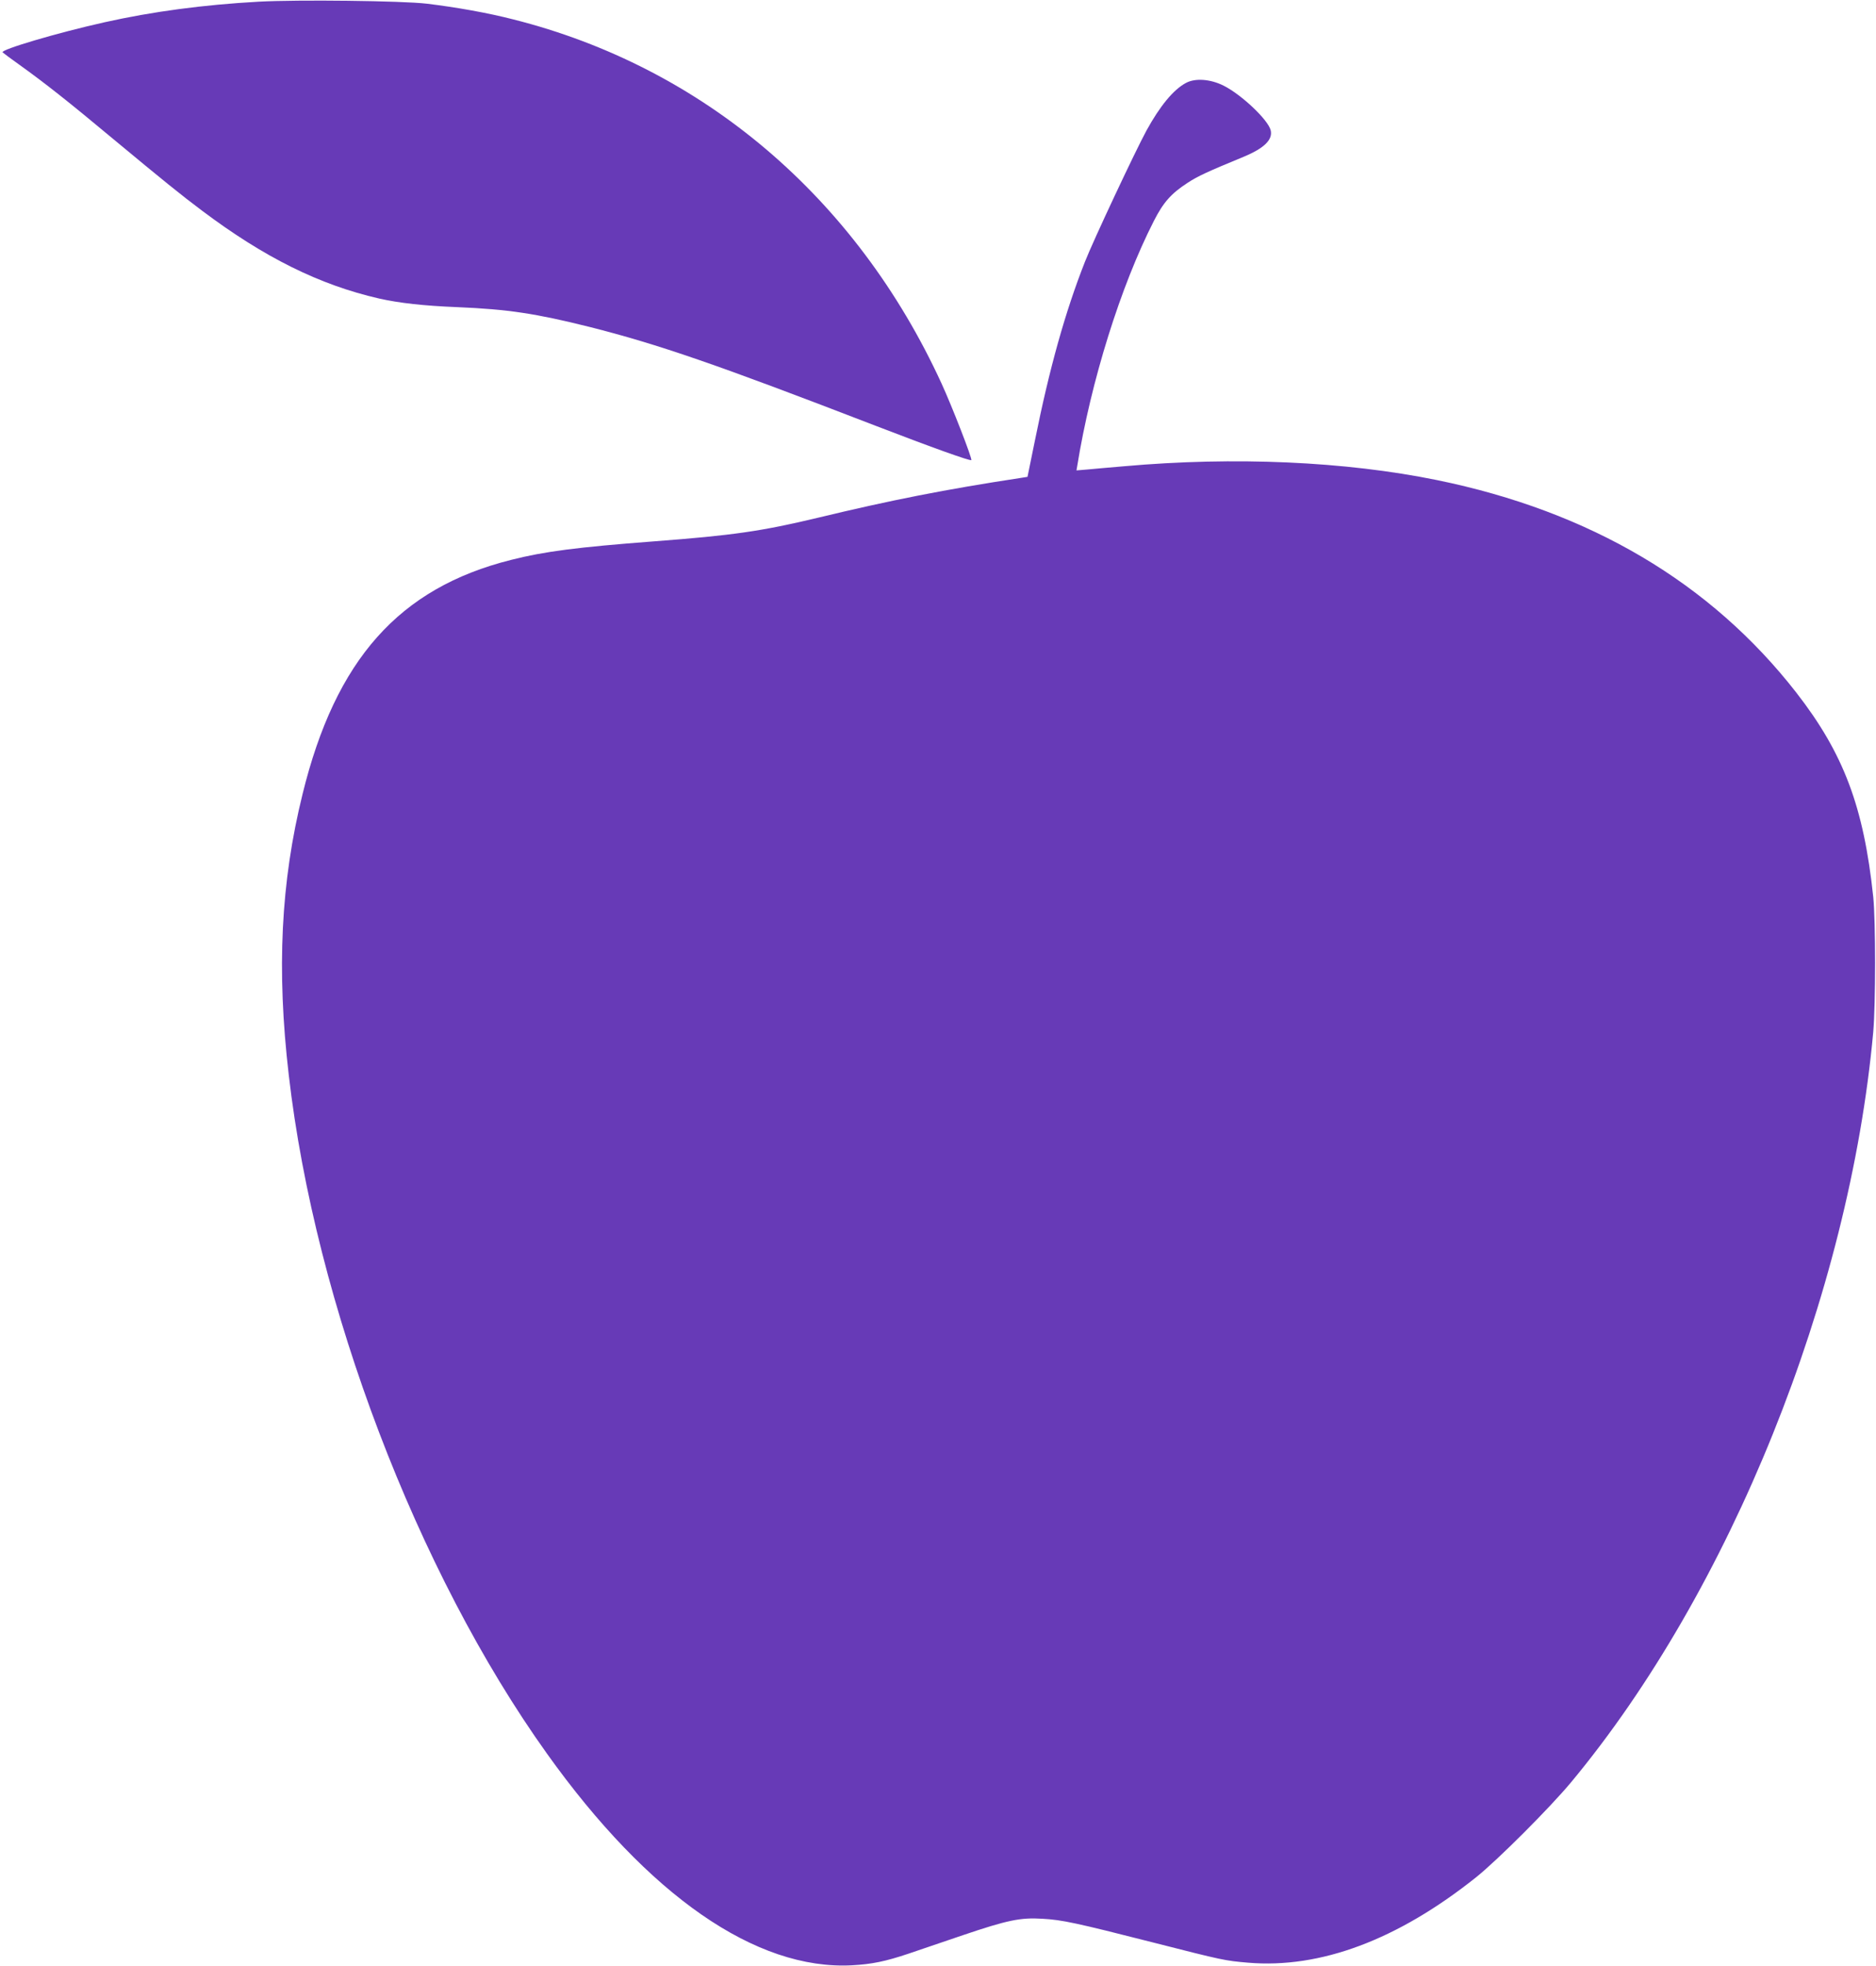
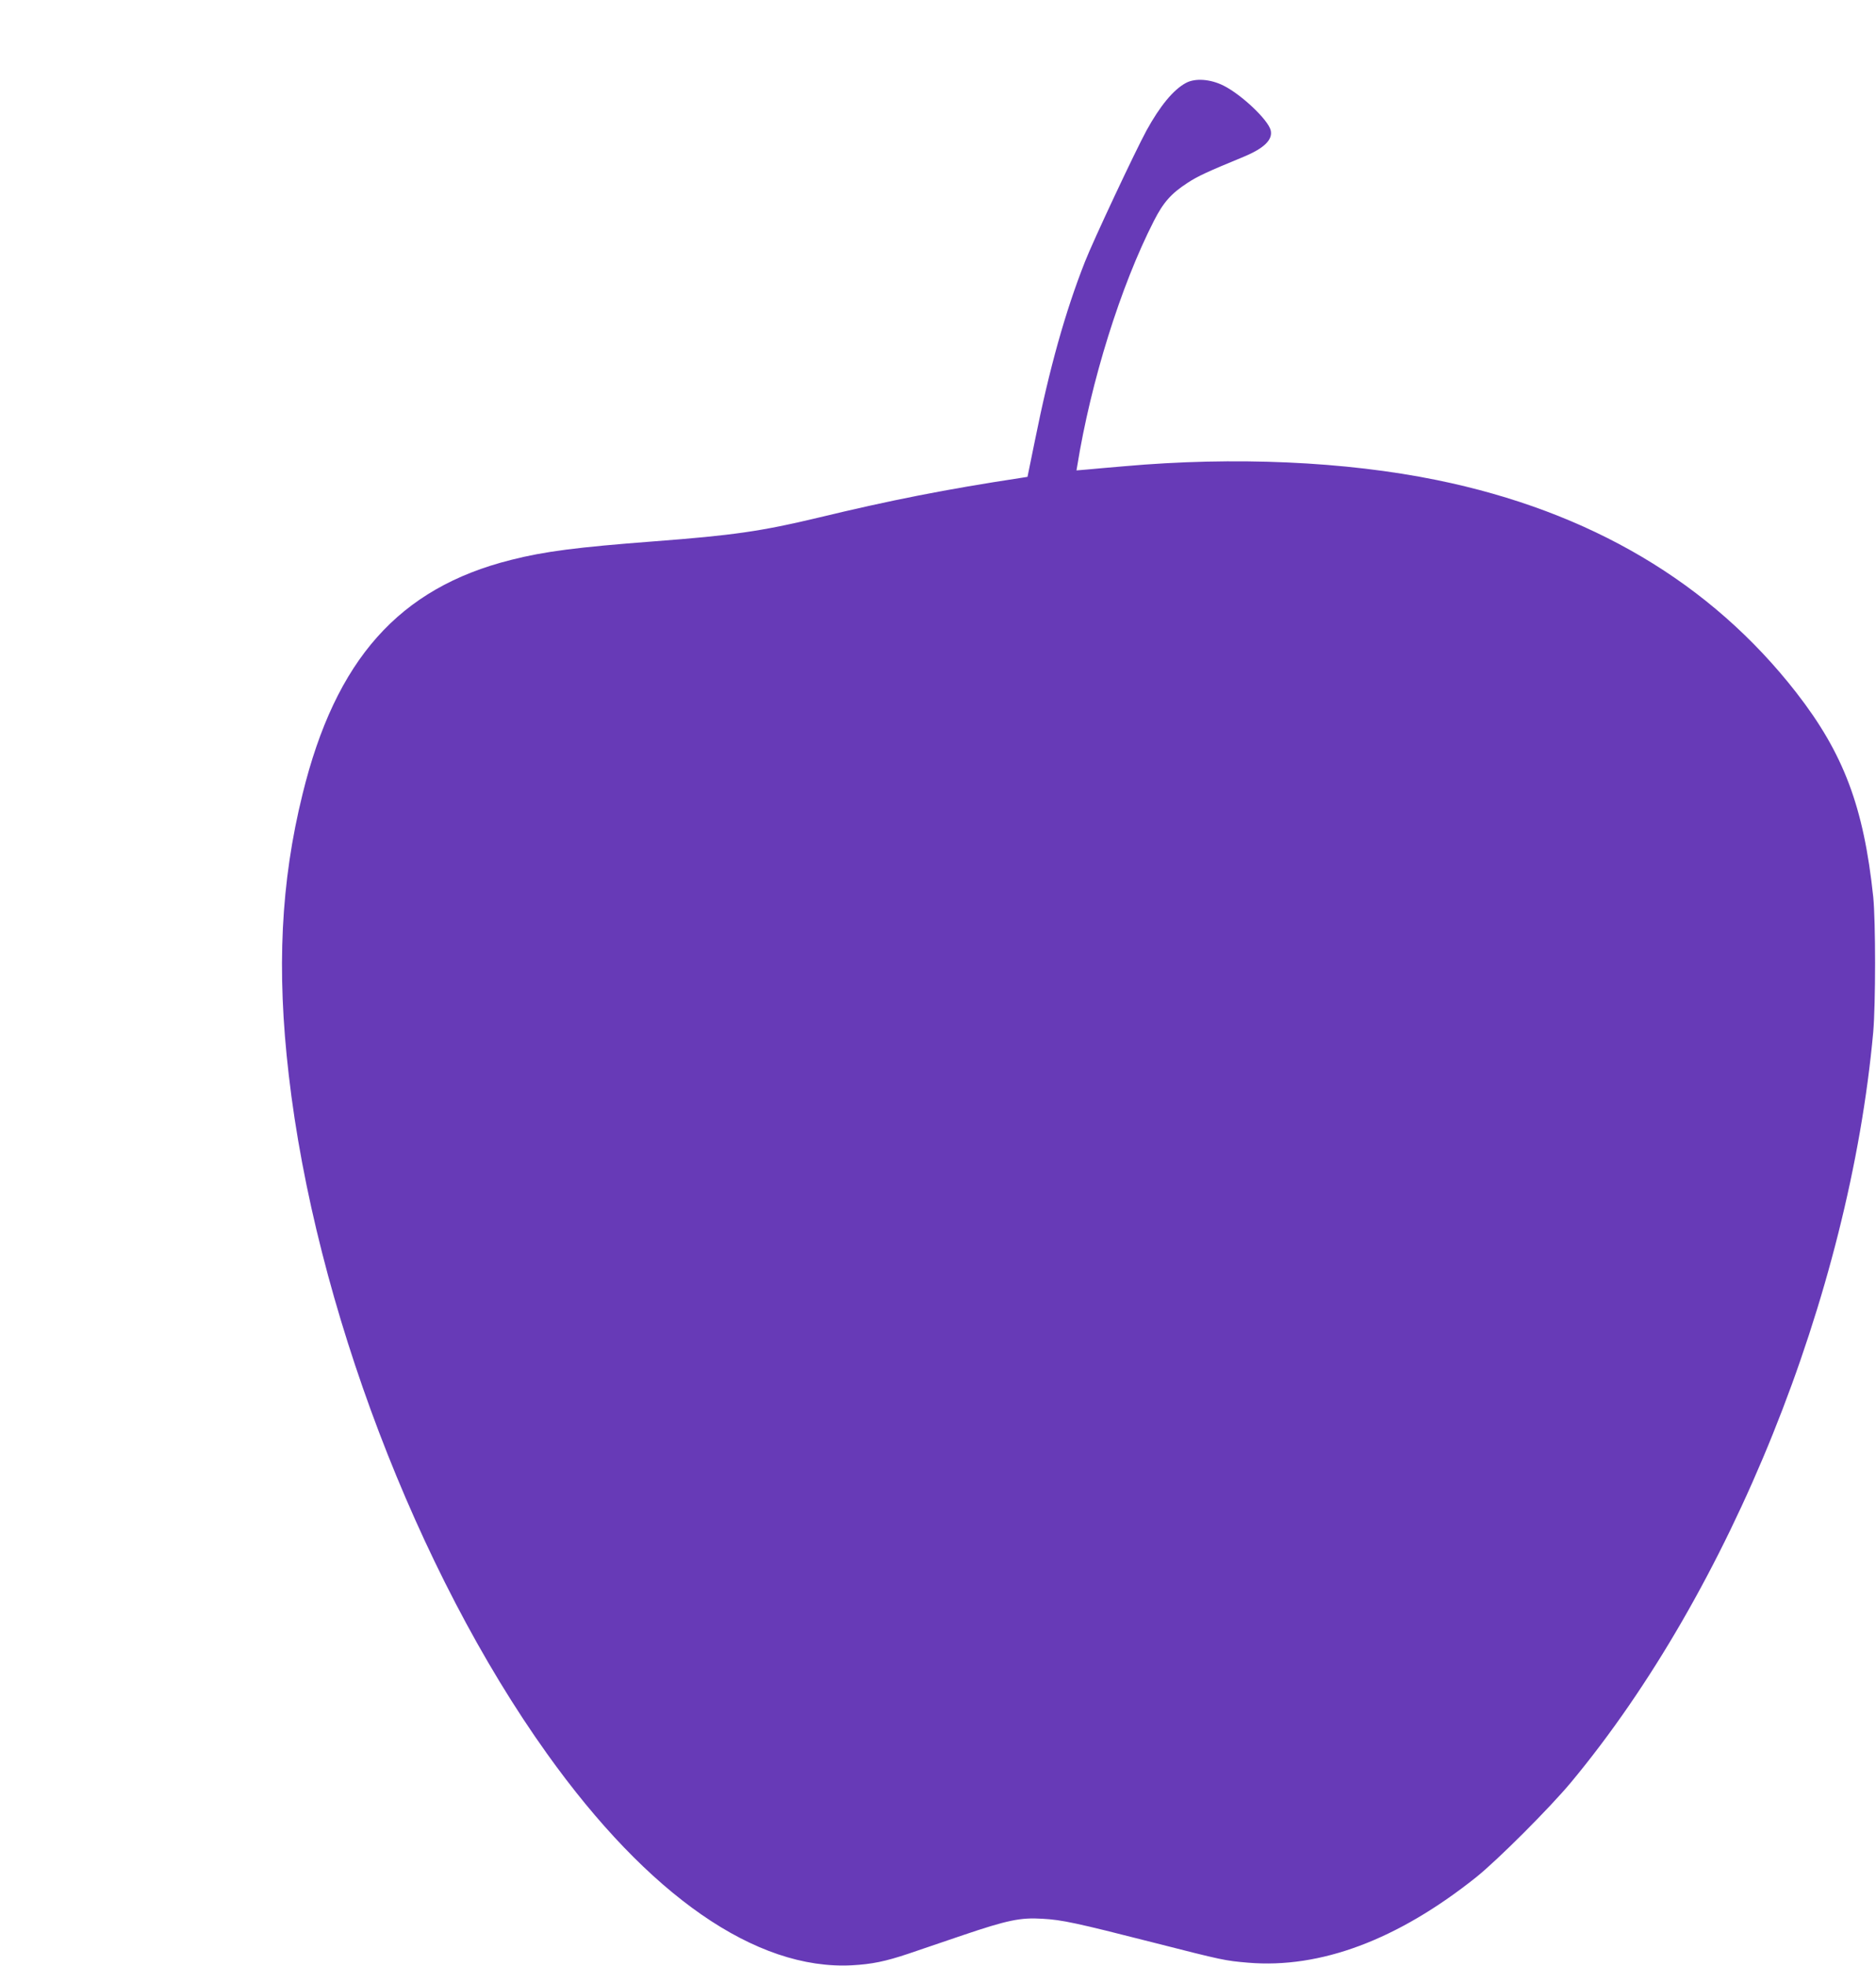
<svg xmlns="http://www.w3.org/2000/svg" version="1.0" width="1222pt" height="1280pt" viewBox="0 0 1222 1280" preserveAspectRatio="xMidYMid meet">
  <g transform="translate(0,1280) scale(0.1,-0.1)" fill="#673ab7" stroke="none">
-     <path d="M1685 12789 c-360 -20 -690 -64 -1004 -134 -305 -68 -681 -179 -664 -196 5 -5 55 -42 111 -82 162 -116 322 -242 613 -485 323 -268 439 -362 574 -463 407 -306 766 -484 1155 -573 129 -29 286 -47 509 -56 332 -14 509 -41 862 -129 450 -114 827 -244 1864 -644 371 -143 615 -230 622 -223 8 7 -126 351 -194 499 -556 1211 -1555 2060 -2791 2371 -163 42 -371 79 -562 102 -160 19 -840 27 -1095 13z" />
    <path d="M7725 12260 c-82 -44 -169 -150 -257 -310 -71 -130 -348 -719 -401 -855 -128 -325 -231 -692 -326 -1165 l-48 -235 -44 -7 c-493 -75 -847 -145 -1320 -259 -368 -88 -554 -115 -1069 -154 -498 -38 -712 -65 -932 -121 -728 -183 -1142 -648 -1357 -1524 -142 -574 -170 -1144 -90 -1830 172 -1494 835 -3235 1682 -4419 661 -925 1362 -1411 1987 -1378 128 7 218 25 369 76 64 22 223 76 353 120 290 98 375 116 518 107 128 -7 221 -27 723 -155 455 -116 465 -118 616 -131 471 -40 974 148 1486 556 141 113 480 452 619 619 1036 1246 1812 3172 1968 4885 16 184 16 722 0 880 -62 587 -193 934 -501 1330 -557 715 -1343 1180 -2341 1384 -598 122 -1320 154 -2038 90 -92 -8 -199 -17 -238 -21 l-72 -6 5 29 c89 551 283 1172 499 1595 62 122 113 179 219 248 67 44 128 72 368 171 132 55 189 111 174 172 -17 68 -189 231 -306 290 -85 43 -185 51 -246 18z" />
  </g>
</svg>